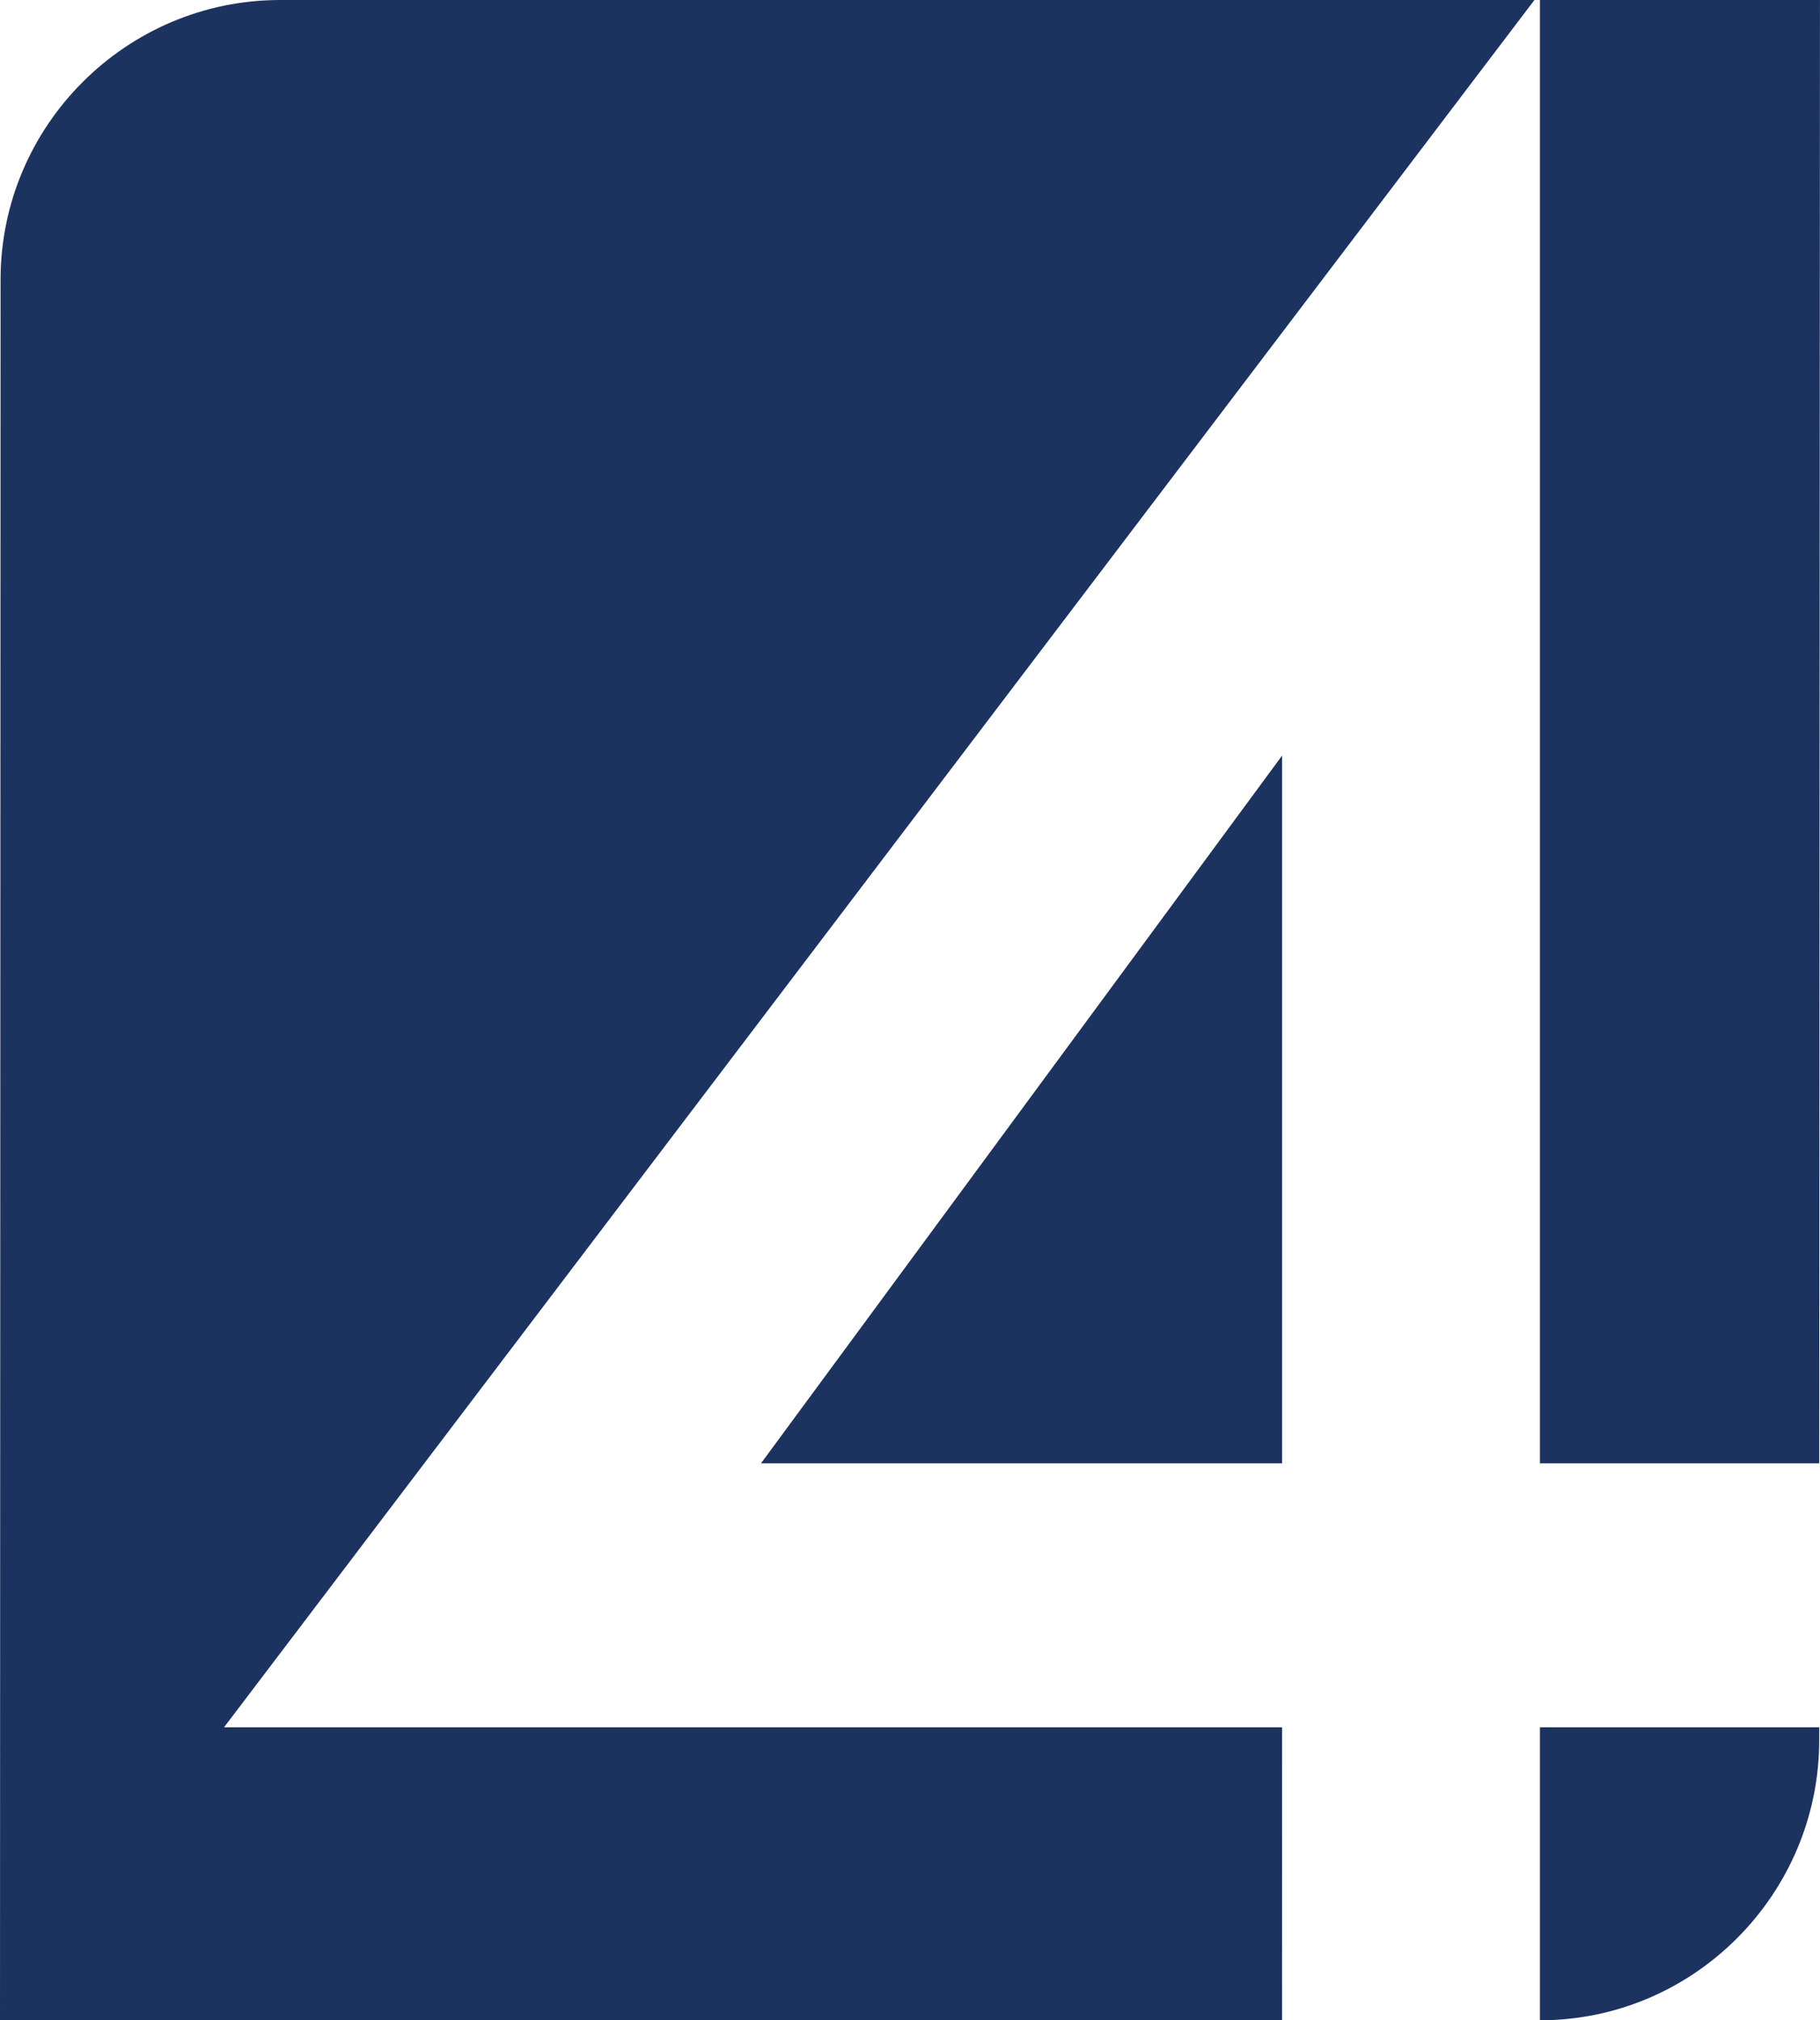
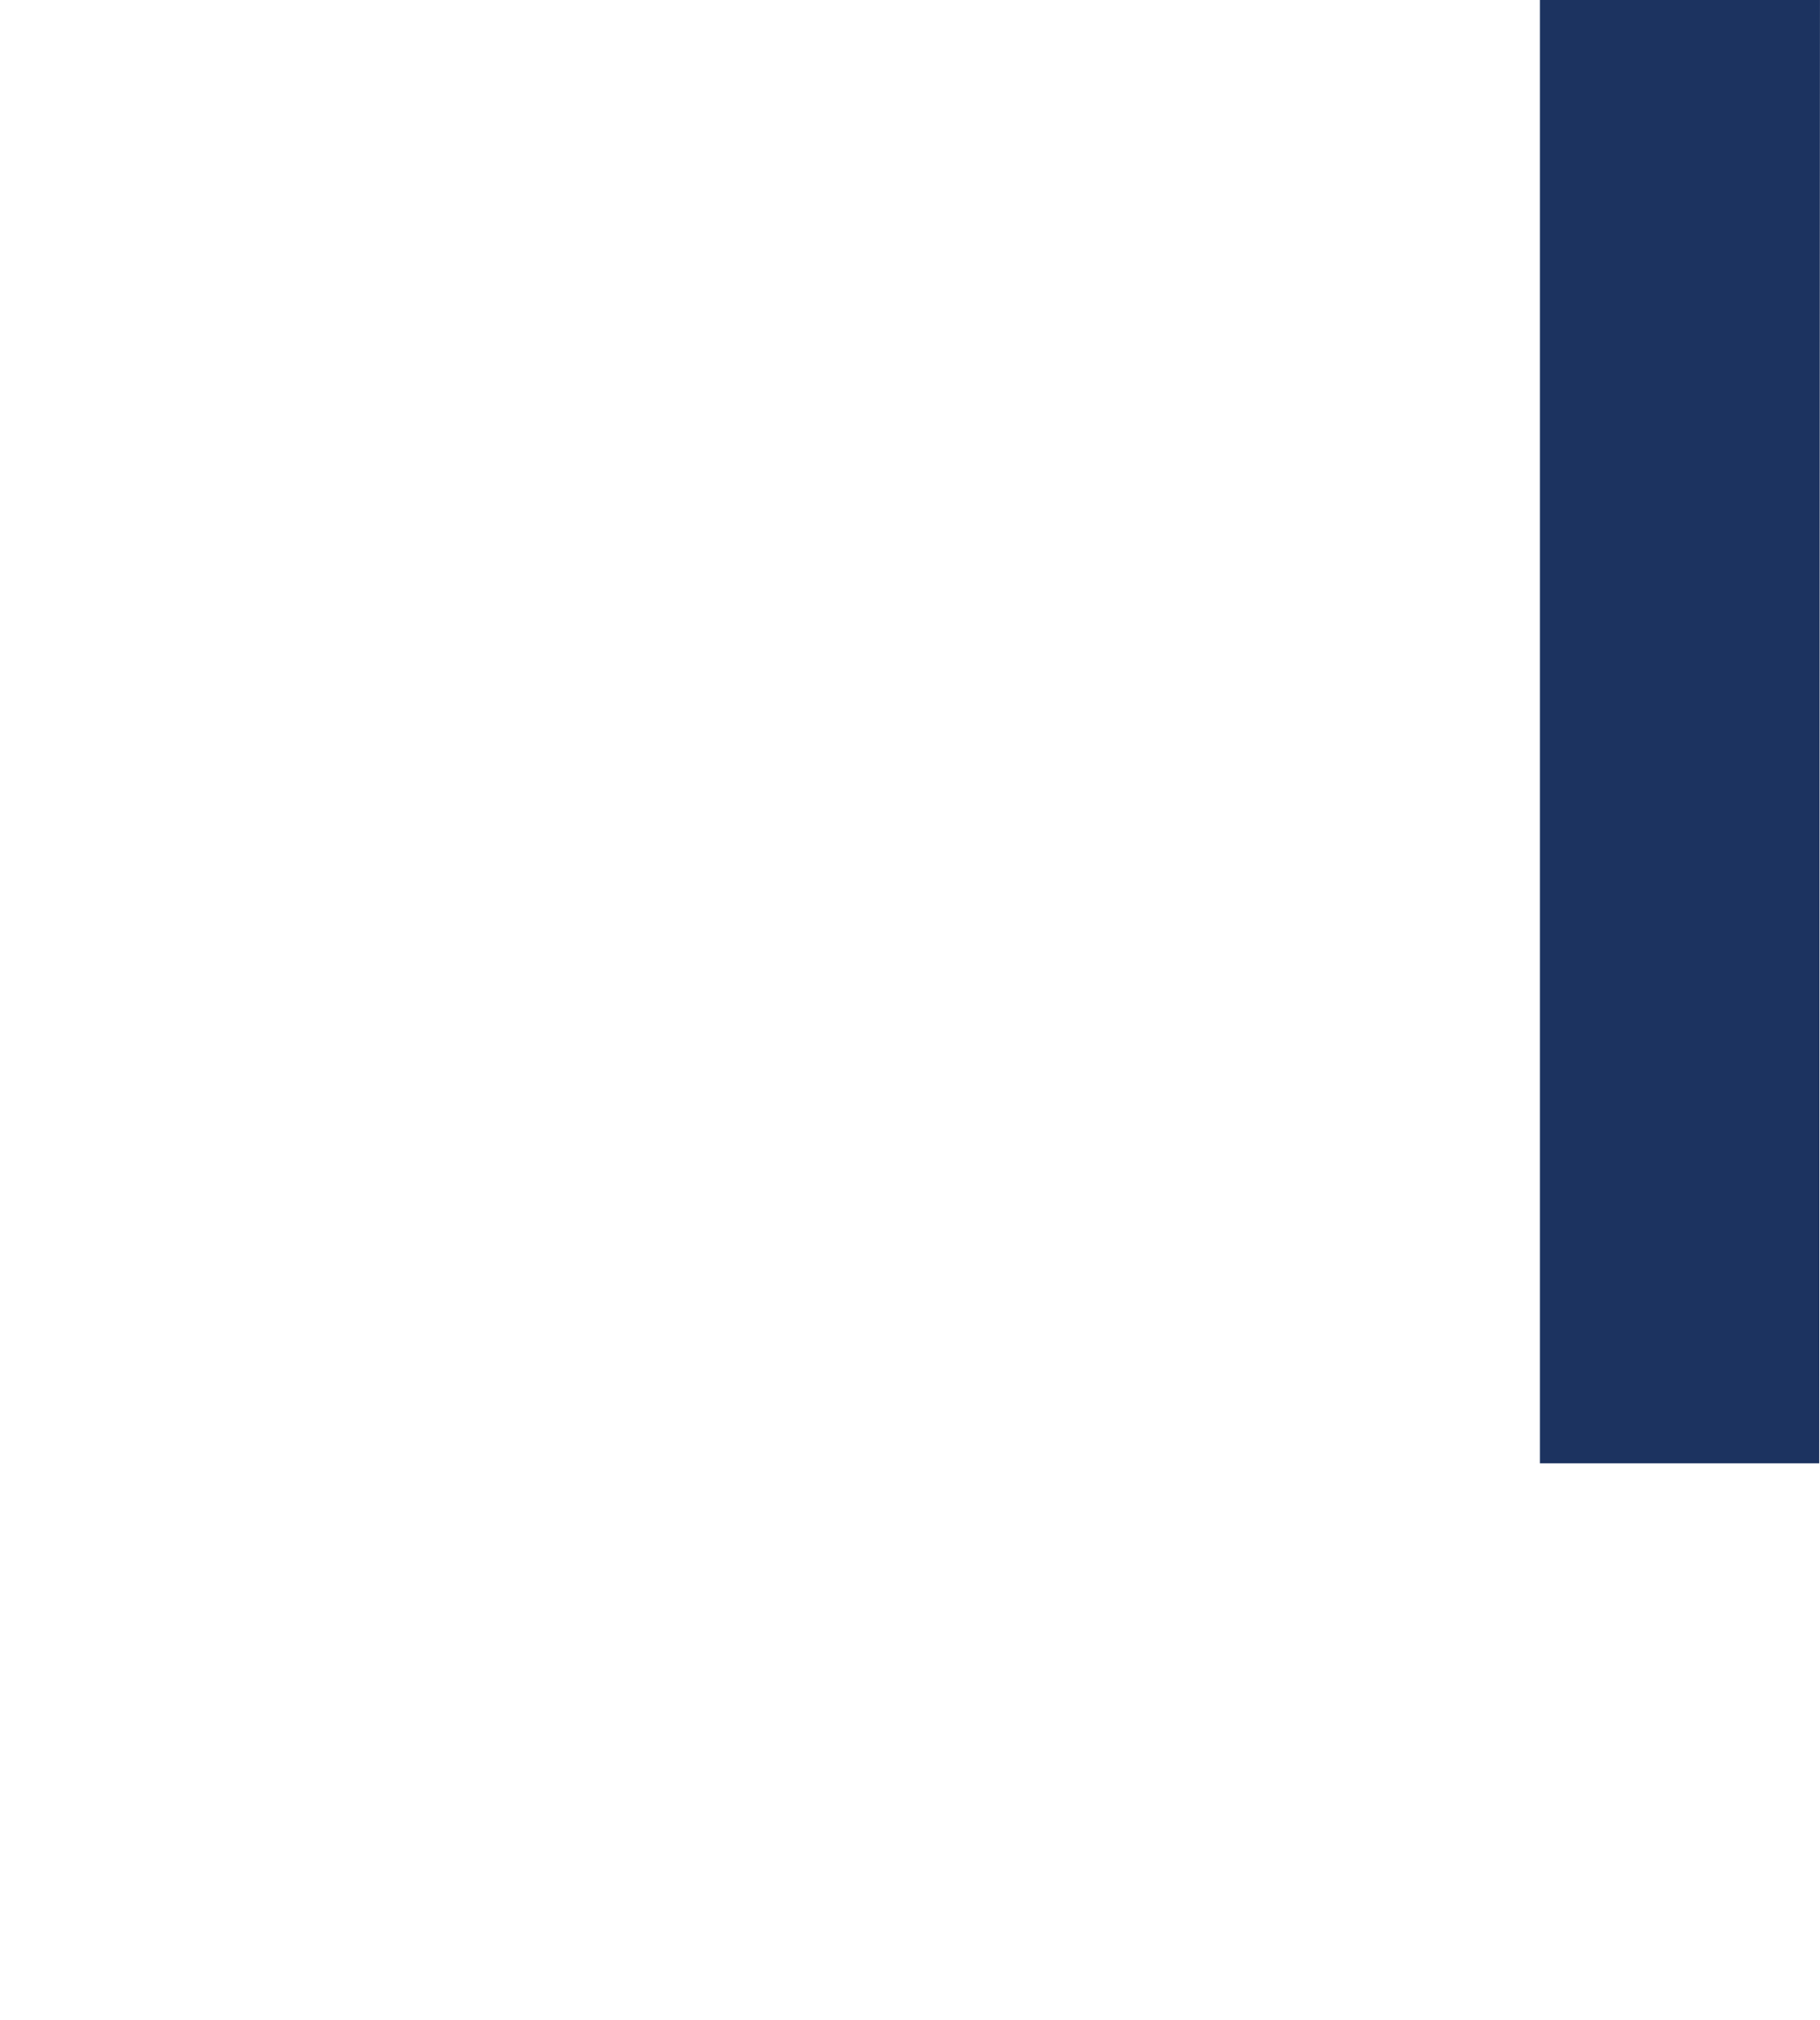
<svg xmlns="http://www.w3.org/2000/svg" height="666.1" width="600" version="1.1" viewBox="0 0 158.75 176.238">
  <g transform="translate(101.91 241.69)" fill="#1c3360">
-     <path d="m-77.48-241.69c-13.415 0-24.38 10.96-24.38 24.39l-0.05 151.85 111.83-0.002 0.002-25.561h-92.289l114.3-150.68z" />
-     <path d="m9.922-175.78-45.453 61.74h45.453z" />
-     <path d="m56.771-91.013v1.123c0 13.433-10.926 24.438-24.359 24.438v-25.561h24.359z" />
    <path d="m32.412-241.69h24.425l-0.066 127.65h-24.359z" />
  </g>
</svg>